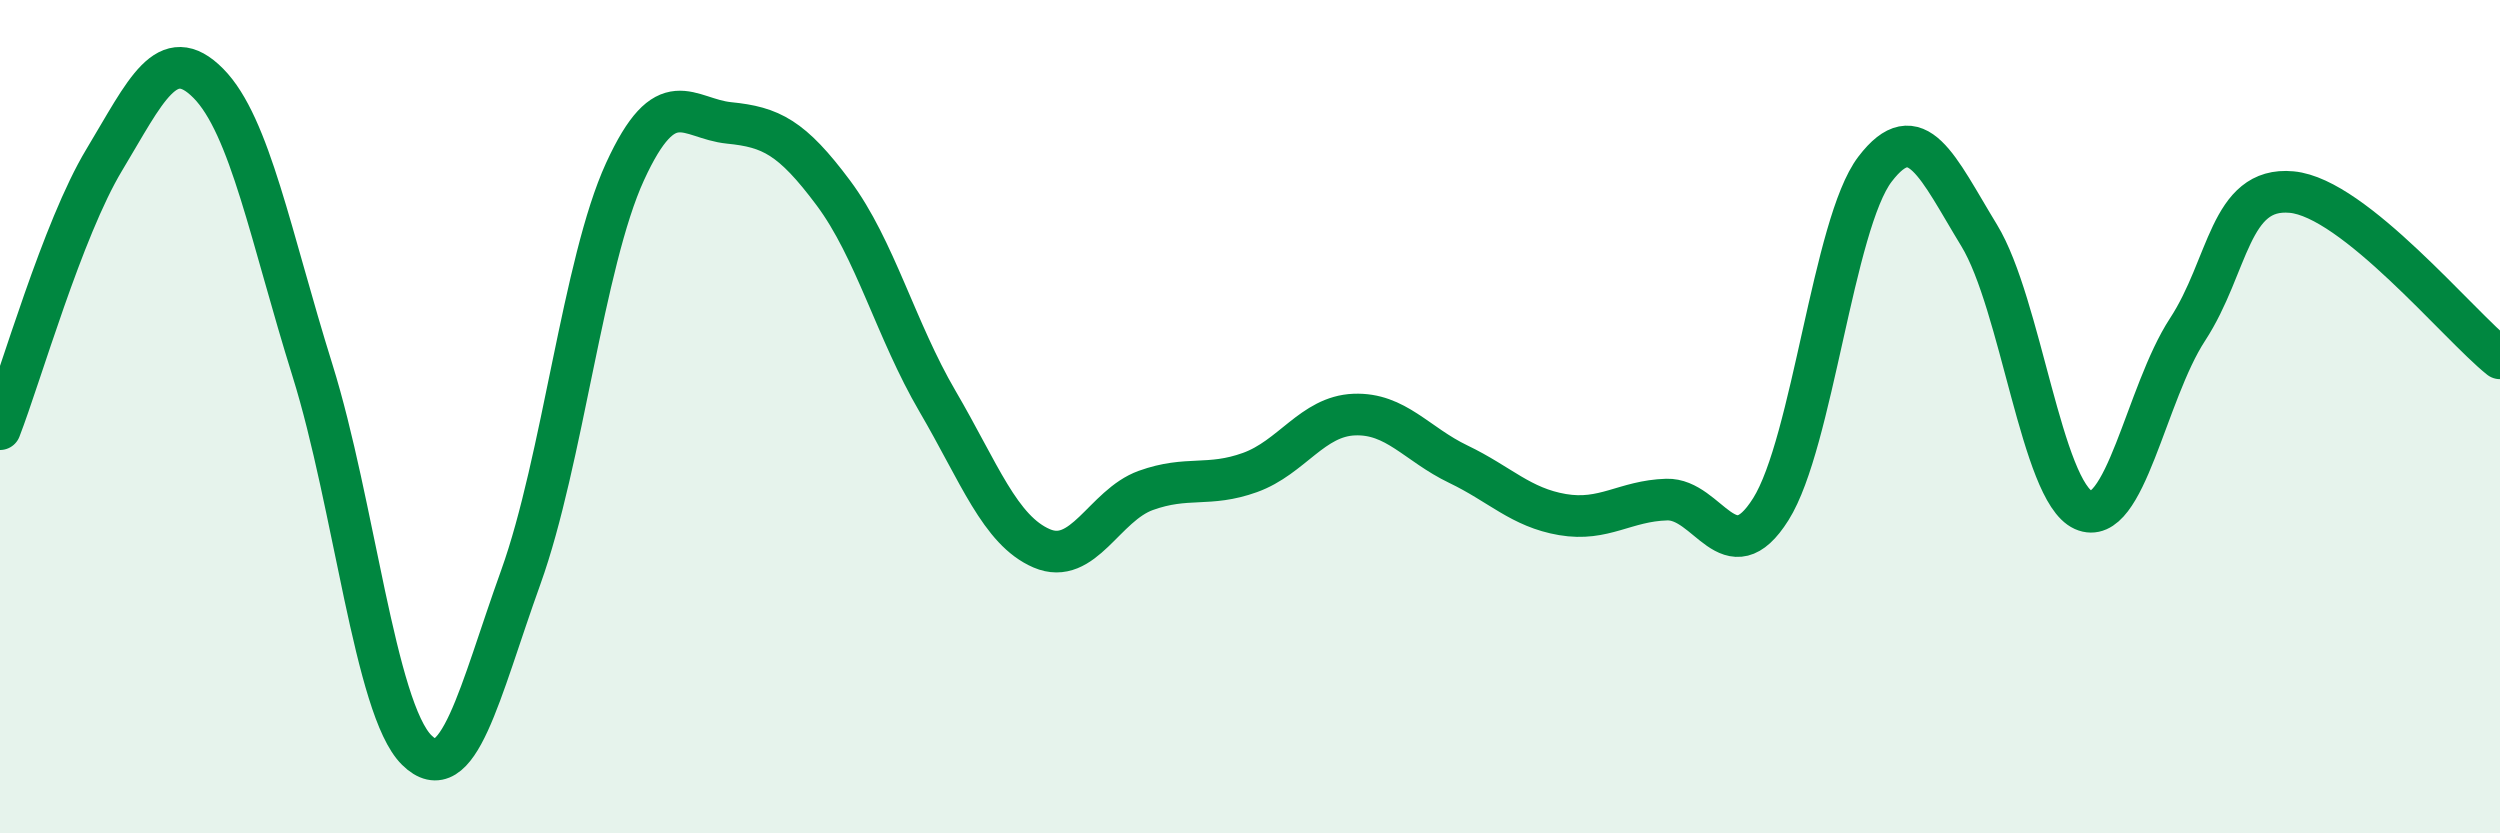
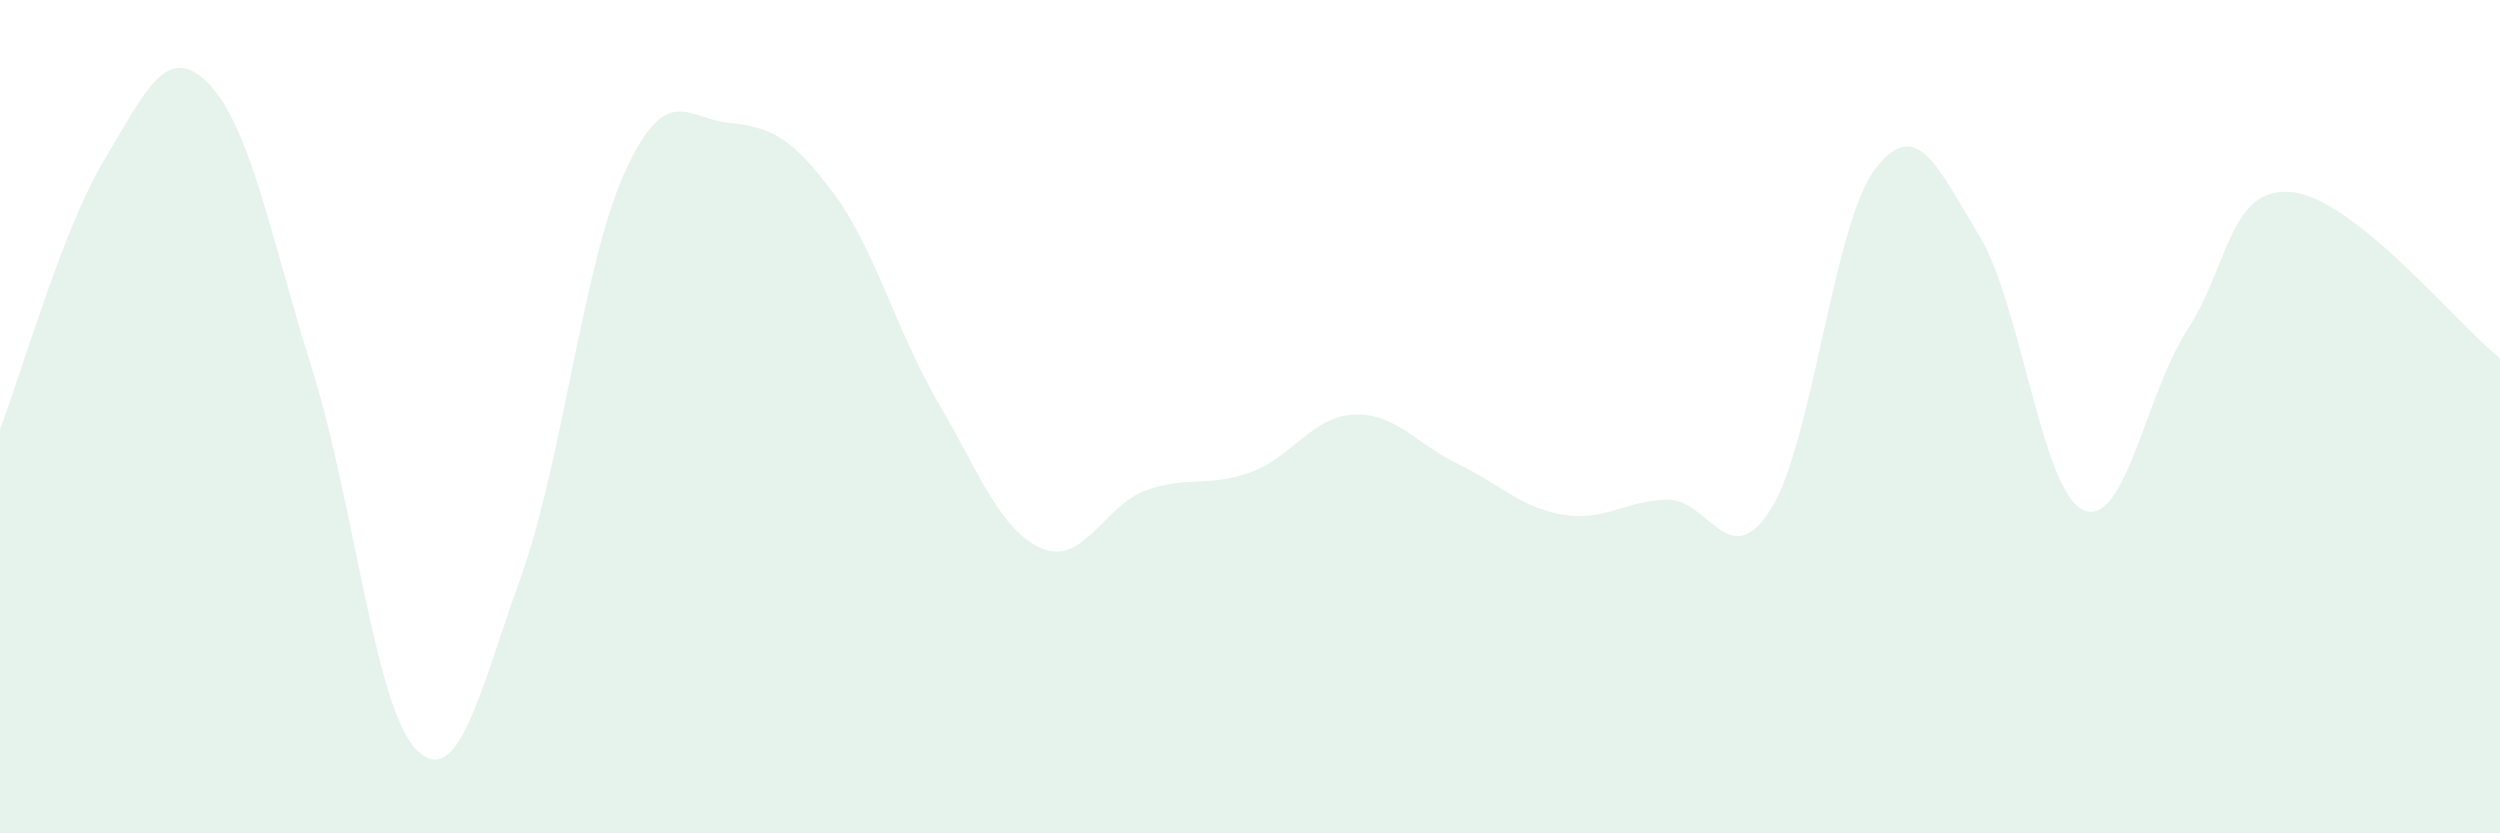
<svg xmlns="http://www.w3.org/2000/svg" width="60" height="20" viewBox="0 0 60 20">
  <path d="M 0,10.3 C 0.5,9.01 1.5,5.5 2.5,3.84 C 3.5,2.18 4,0.99 5,2 C 6,3.01 6.5,5.69 7.5,8.89 C 8.5,12.09 9,17.01 10,18 C 11,18.99 11.5,16.63 12.5,13.85 C 13.5,11.07 14,6.3 15,4.12 C 16,1.94 16.5,2.85 17.5,2.95 C 18.5,3.05 19,3.29 20,4.63 C 21,5.97 21.5,7.92 22.5,9.63 C 23.5,11.34 24,12.73 25,13.16 C 26,13.59 26.5,12.13 27.5,11.77 C 28.5,11.41 29,11.7 30,11.34 C 31,10.98 31.5,9.99 32.5,9.95 C 33.5,9.91 34,10.66 35,11.14 C 36,11.62 36.5,12.18 37.5,12.35 C 38.5,12.52 39,12.02 40,11.99 C 41,11.96 41.5,13.81 42.5,12.22 C 43.5,10.63 44,5.37 45,4.06 C 46,2.75 46.5,4.01 47.5,5.65 C 48.5,7.29 49,11.79 50,12.24 C 51,12.69 51.5,9.44 52.5,7.91 C 53.5,6.38 53.5,4.47 55,4.61 C 56.5,4.75 59,7.8 60,8.6L60 20L0 20Z" fill="#008740" opacity="0.1" stroke-linecap="round" stroke-linejoin="round" />
-   <path d="M 0,10.3 C 0.5,9.01 1.5,5.5 2.5,3.84 C 3.5,2.18 4,0.99 5,2 C 6,3.01 6.5,5.69 7.5,8.89 C 8.5,12.09 9,17.01 10,18 C 11,18.99 11.5,16.63 12.5,13.85 C 13.5,11.07 14,6.3 15,4.12 C 16,1.94 16.5,2.85 17.5,2.95 C 18.5,3.05 19,3.29 20,4.63 C 21,5.97 21.5,7.92 22.5,9.63 C 23.5,11.34 24,12.73 25,13.16 C 26,13.59 26.5,12.13 27.5,11.77 C 28.5,11.41 29,11.7 30,11.34 C 31,10.98 31.5,9.99 32.5,9.95 C 33.5,9.91 34,10.66 35,11.14 C 36,11.62 36.5,12.18 37.5,12.35 C 38.5,12.52 39,12.02 40,11.99 C 41,11.96 41.5,13.81 42.5,12.22 C 43.5,10.63 44,5.37 45,4.06 C 46,2.75 46.5,4.01 47.5,5.65 C 48.5,7.29 49,11.79 50,12.24 C 51,12.69 51.5,9.44 52.5,7.91 C 53.5,6.38 53.5,4.47 55,4.61 C 56.5,4.75 59,7.8 60,8.6" stroke="#008740" stroke-width="1" fill="none" stroke-linecap="round" stroke-linejoin="round" />
</svg>